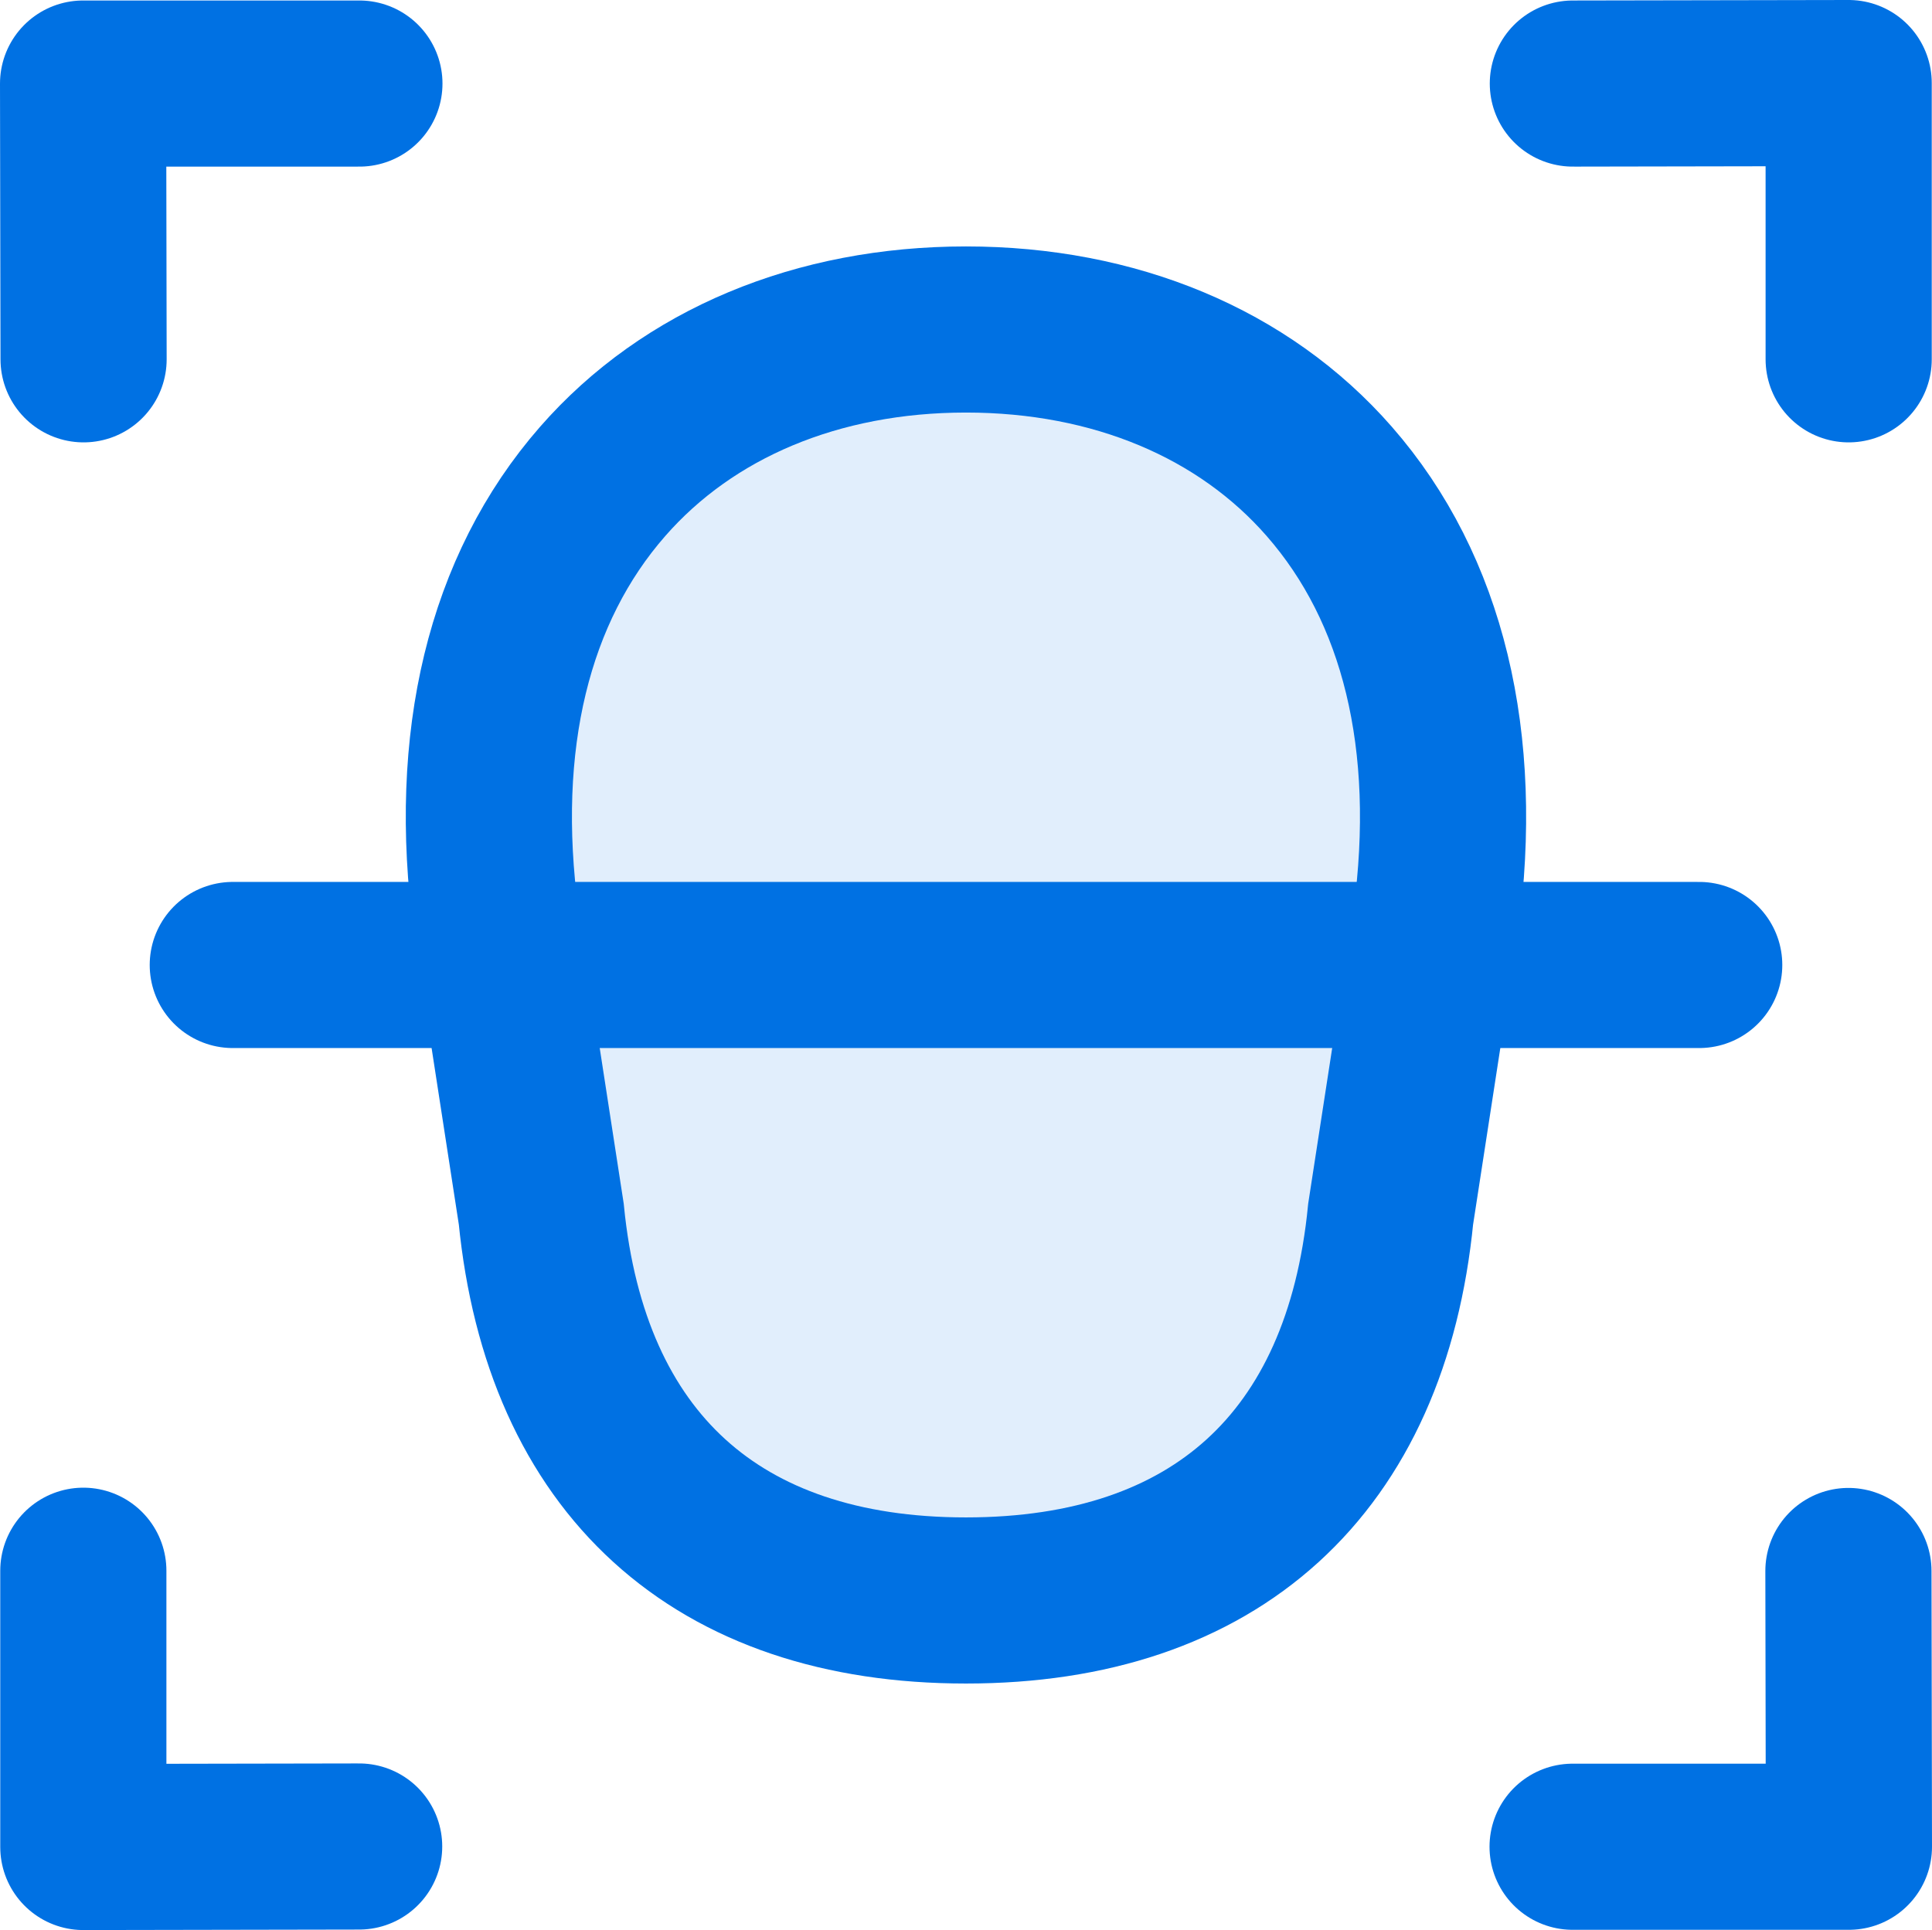
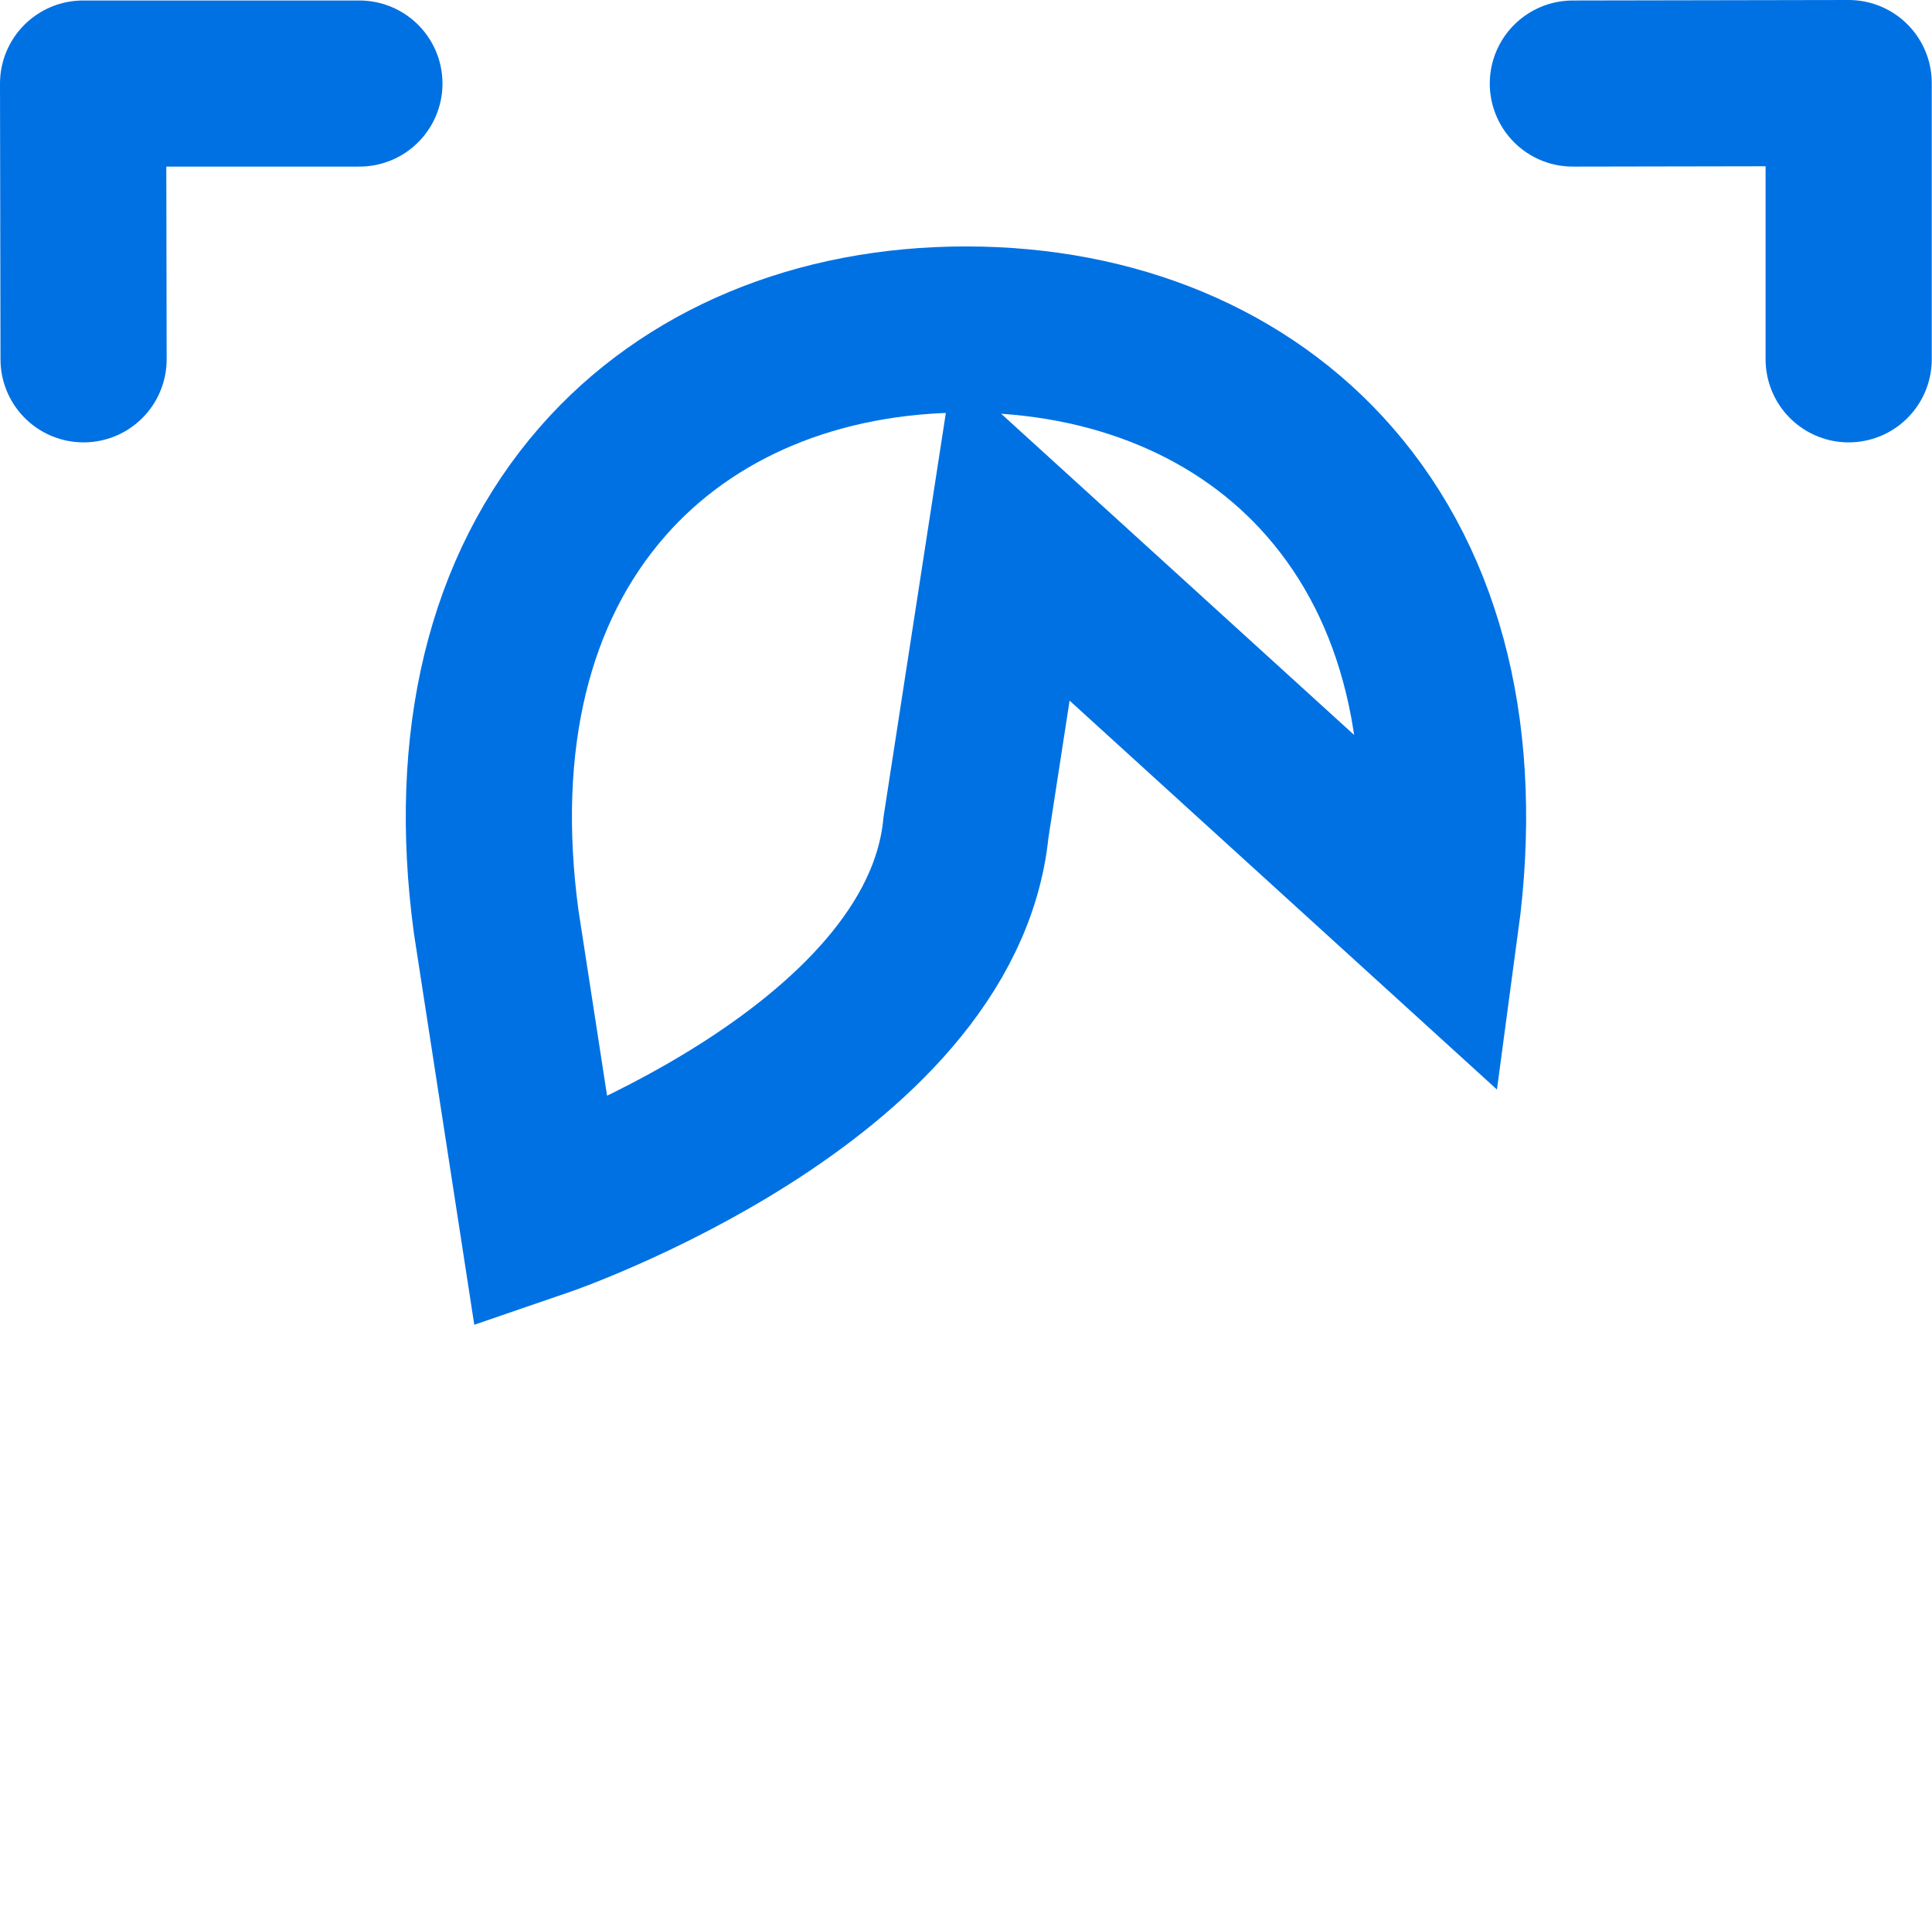
<svg xmlns="http://www.w3.org/2000/svg" viewBox="0 0 23.255 23.237" data-name="Capa 2" id="uuid-1b465bf5-d3e1-4ac7-a78e-26cc7b039e0f">
  <defs>
    <style>
      .uuid-fb30f230-6785-44b7-bfd5-2be5d98d7242, .uuid-d87c6253-bc01-4f63-b9a1-18a4c9e4754c {
        stroke-miterlimit: 10;
      }

      .uuid-fb30f230-6785-44b7-bfd5-2be5d98d7242, .uuid-d87c6253-bc01-4f63-b9a1-18a4c9e4754c, .uuid-f79719b2-b6cc-461e-8acf-eb8b4476b85d {
        fill: none;
        stroke: #0071e3;
        stroke-width: 2px;
      }

      .uuid-fb30f230-6785-44b7-bfd5-2be5d98d7242, .uuid-f79719b2-b6cc-461e-8acf-eb8b4476b85d {
        stroke-linecap: round;
      }

      .uuid-f79719b2-b6cc-461e-8acf-eb8b4476b85d {
        stroke-linejoin: round;
      }

      .uuid-e763f908-061d-42f1-9b1e-01cca3417ce1 {
        fill: #0071e3;
        opacity: .12;
        stroke-width: 0px;
      }
    </style>
  </defs>
  <g data-name="Capa 3" id="uuid-5a176d82-bc61-40f4-b511-ccd51f3d7e5f">
    <g>
      <polyline points="1.006 4.326 1 1.006 4.326 1.006" class="uuid-f79719b2-b6cc-461e-8acf-eb8b4476b85d" />
      <polyline points="18.932 1.006 22.252 1 22.252 4.326" class="uuid-f79719b2-b6cc-461e-8acf-eb8b4476b85d" />
-       <polyline points="22.249 18.914 22.255 22.234 18.929 22.234" class="uuid-f79719b2-b6cc-461e-8acf-eb8b4476b85d" />
-       <polyline points="4.323 22.231 1.003 22.237 1.003 18.911" class="uuid-f79719b2-b6cc-461e-8acf-eb8b4476b85d" />
    </g>
-     <path d="M17.283,11.095c.293-2.173-.151-4.006-1.282-5.299-1.031-1.18-2.584-1.829-4.373-1.829h0c-1.788,0-3.342.65-4.373,1.829-1.131,1.293-1.575,3.125-1.282,5.299l.543,3.521c.296,3,2.111,4.653,5.112,4.653s4.817-1.652,5.112-4.653l.543-3.521Z" class="uuid-e763f908-061d-42f1-9b1e-01cca3417ce1" />
-     <path d="M17.282,11.095c.293-2.173-.151-4.006-1.282-5.299-1.031-1.18-2.584-1.829-4.373-1.829h0c-1.788,0-3.342.65-4.373,1.829-1.131,1.293-1.575,3.125-1.282,5.299l.543,3.521c.296,3,2.111,4.653,5.112,4.653s4.817-1.652,5.112-4.653l.543-3.521Z" class="uuid-d87c6253-bc01-4f63-b9a1-18a4c9e4754c" />
-     <line y2="11.618" x2="20.453" y1="11.618" x1="2.802" class="uuid-fb30f230-6785-44b7-bfd5-2be5d98d7242" />
+     <path d="M17.282,11.095c.293-2.173-.151-4.006-1.282-5.299-1.031-1.18-2.584-1.829-4.373-1.829h0c-1.788,0-3.342.65-4.373,1.829-1.131,1.293-1.575,3.125-1.282,5.299l.543,3.521s4.817-1.652,5.112-4.653l.543-3.521Z" class="uuid-d87c6253-bc01-4f63-b9a1-18a4c9e4754c" />
  </g>
</svg>